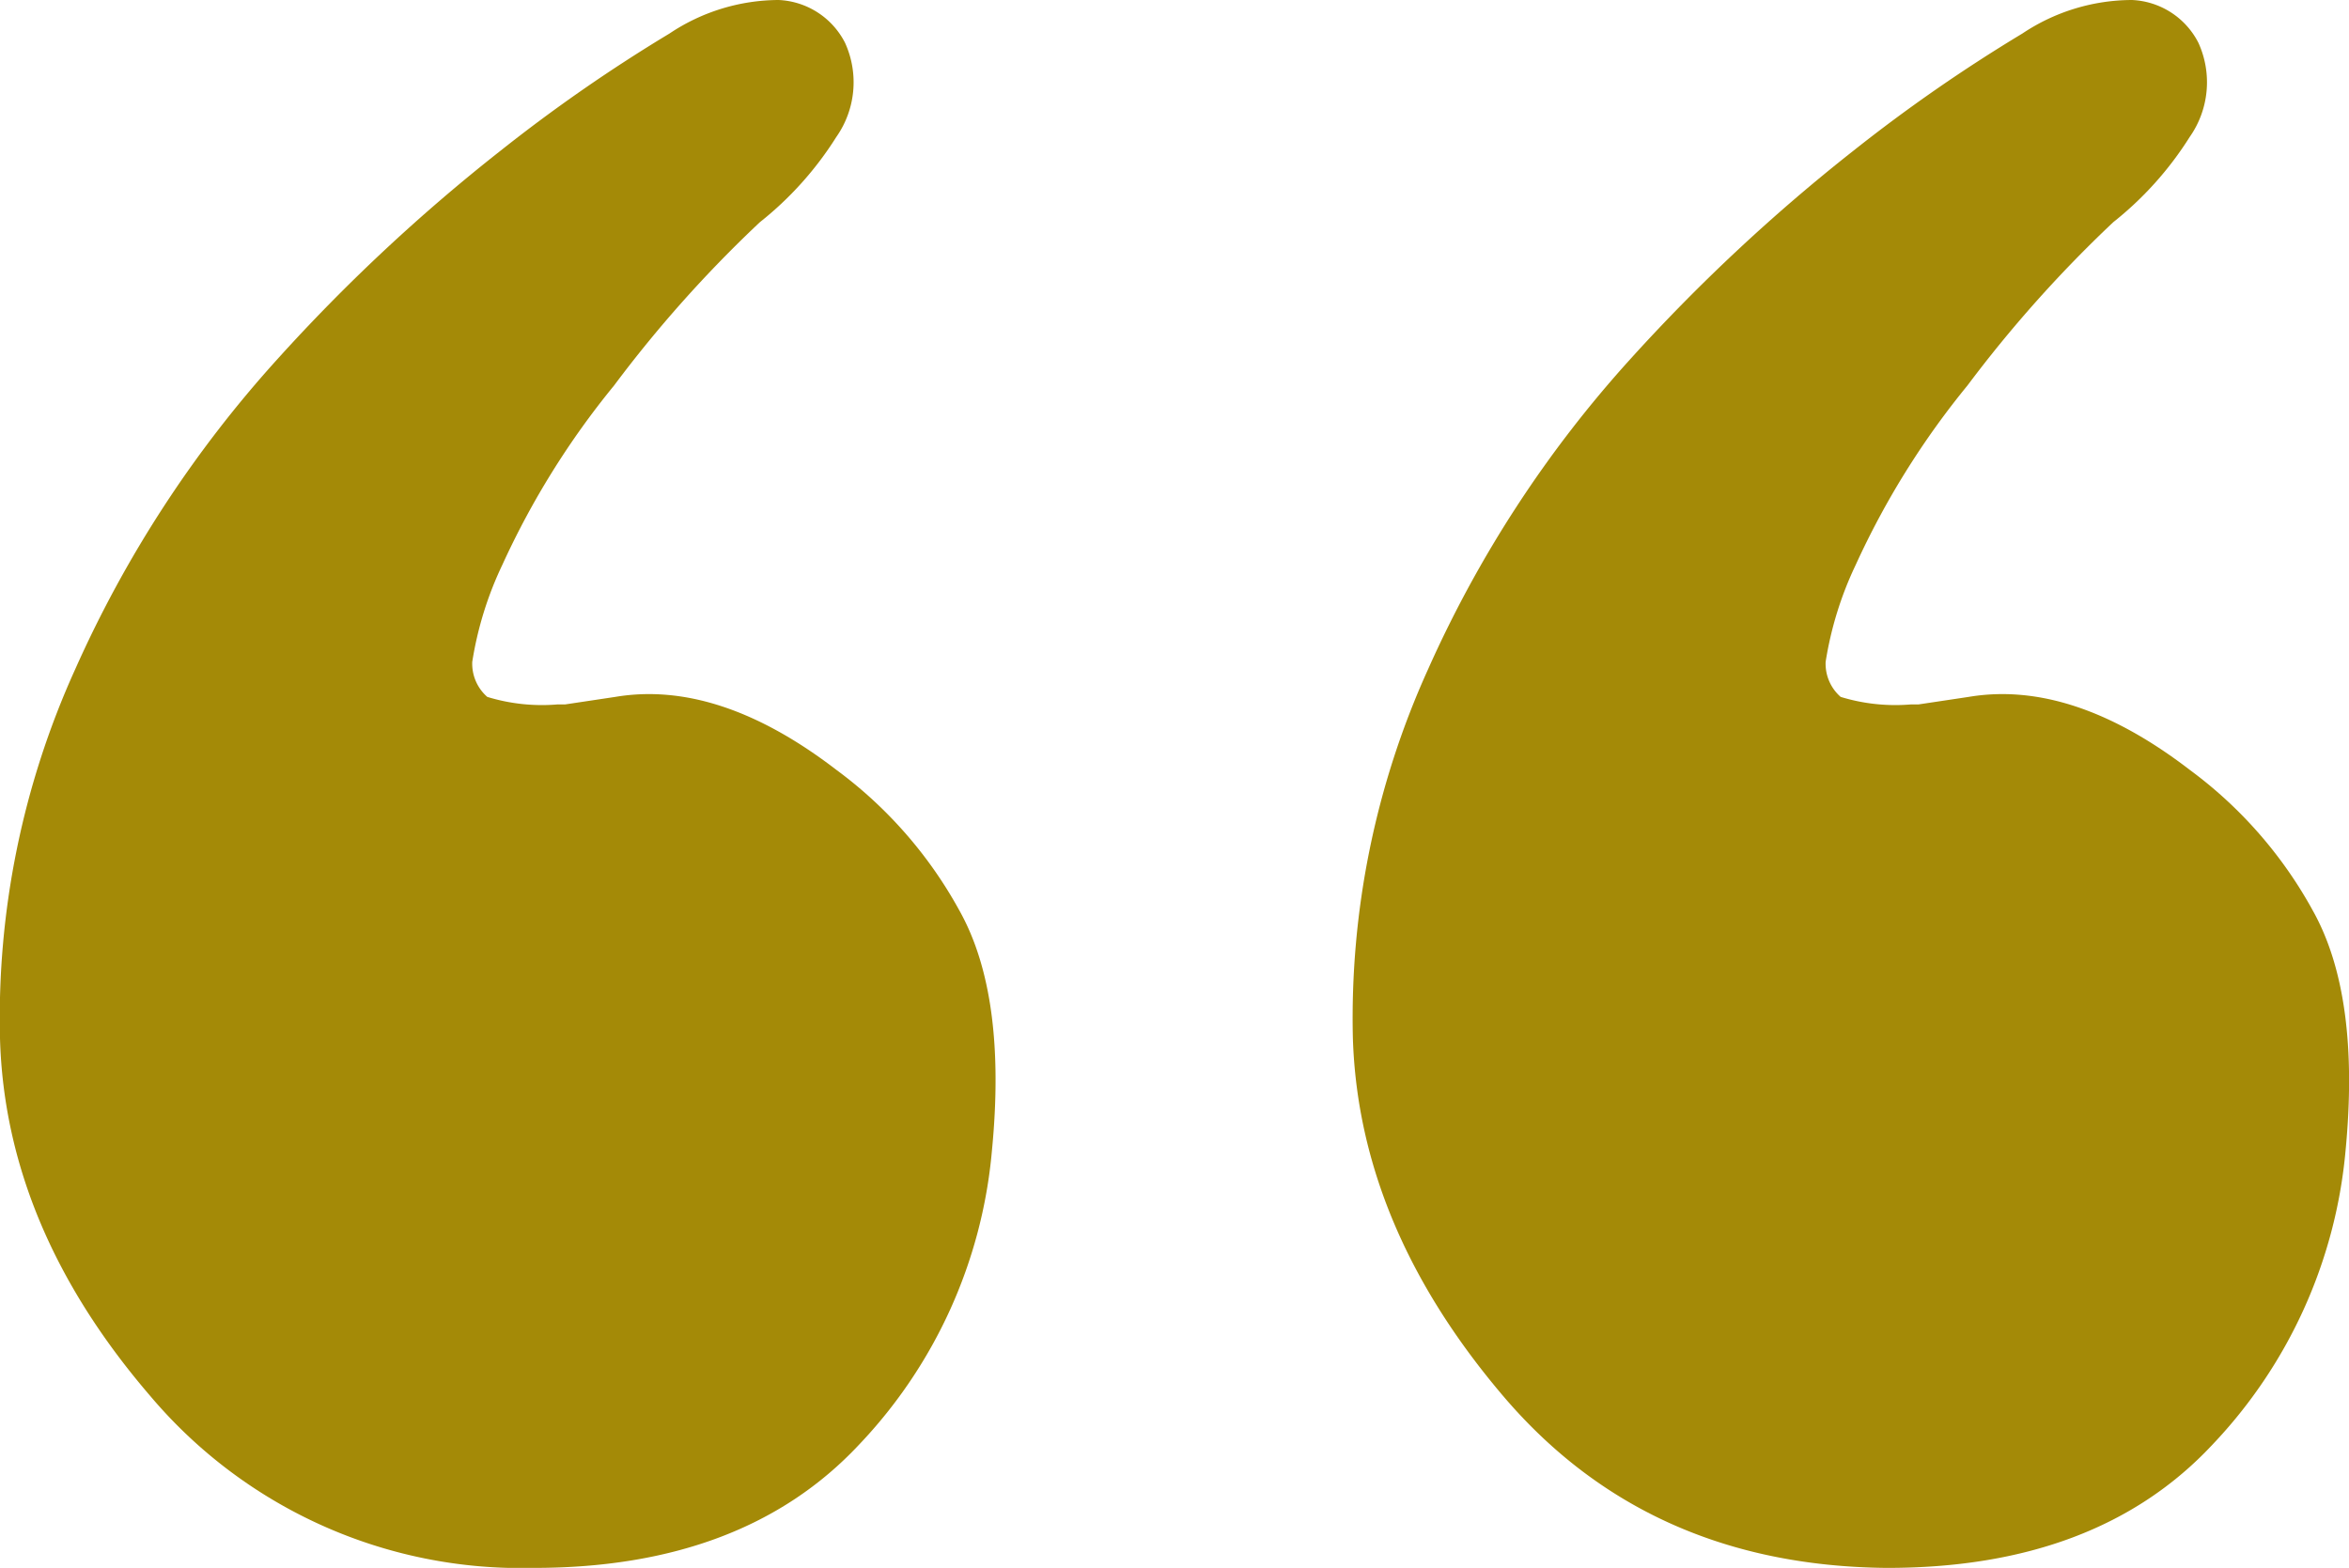
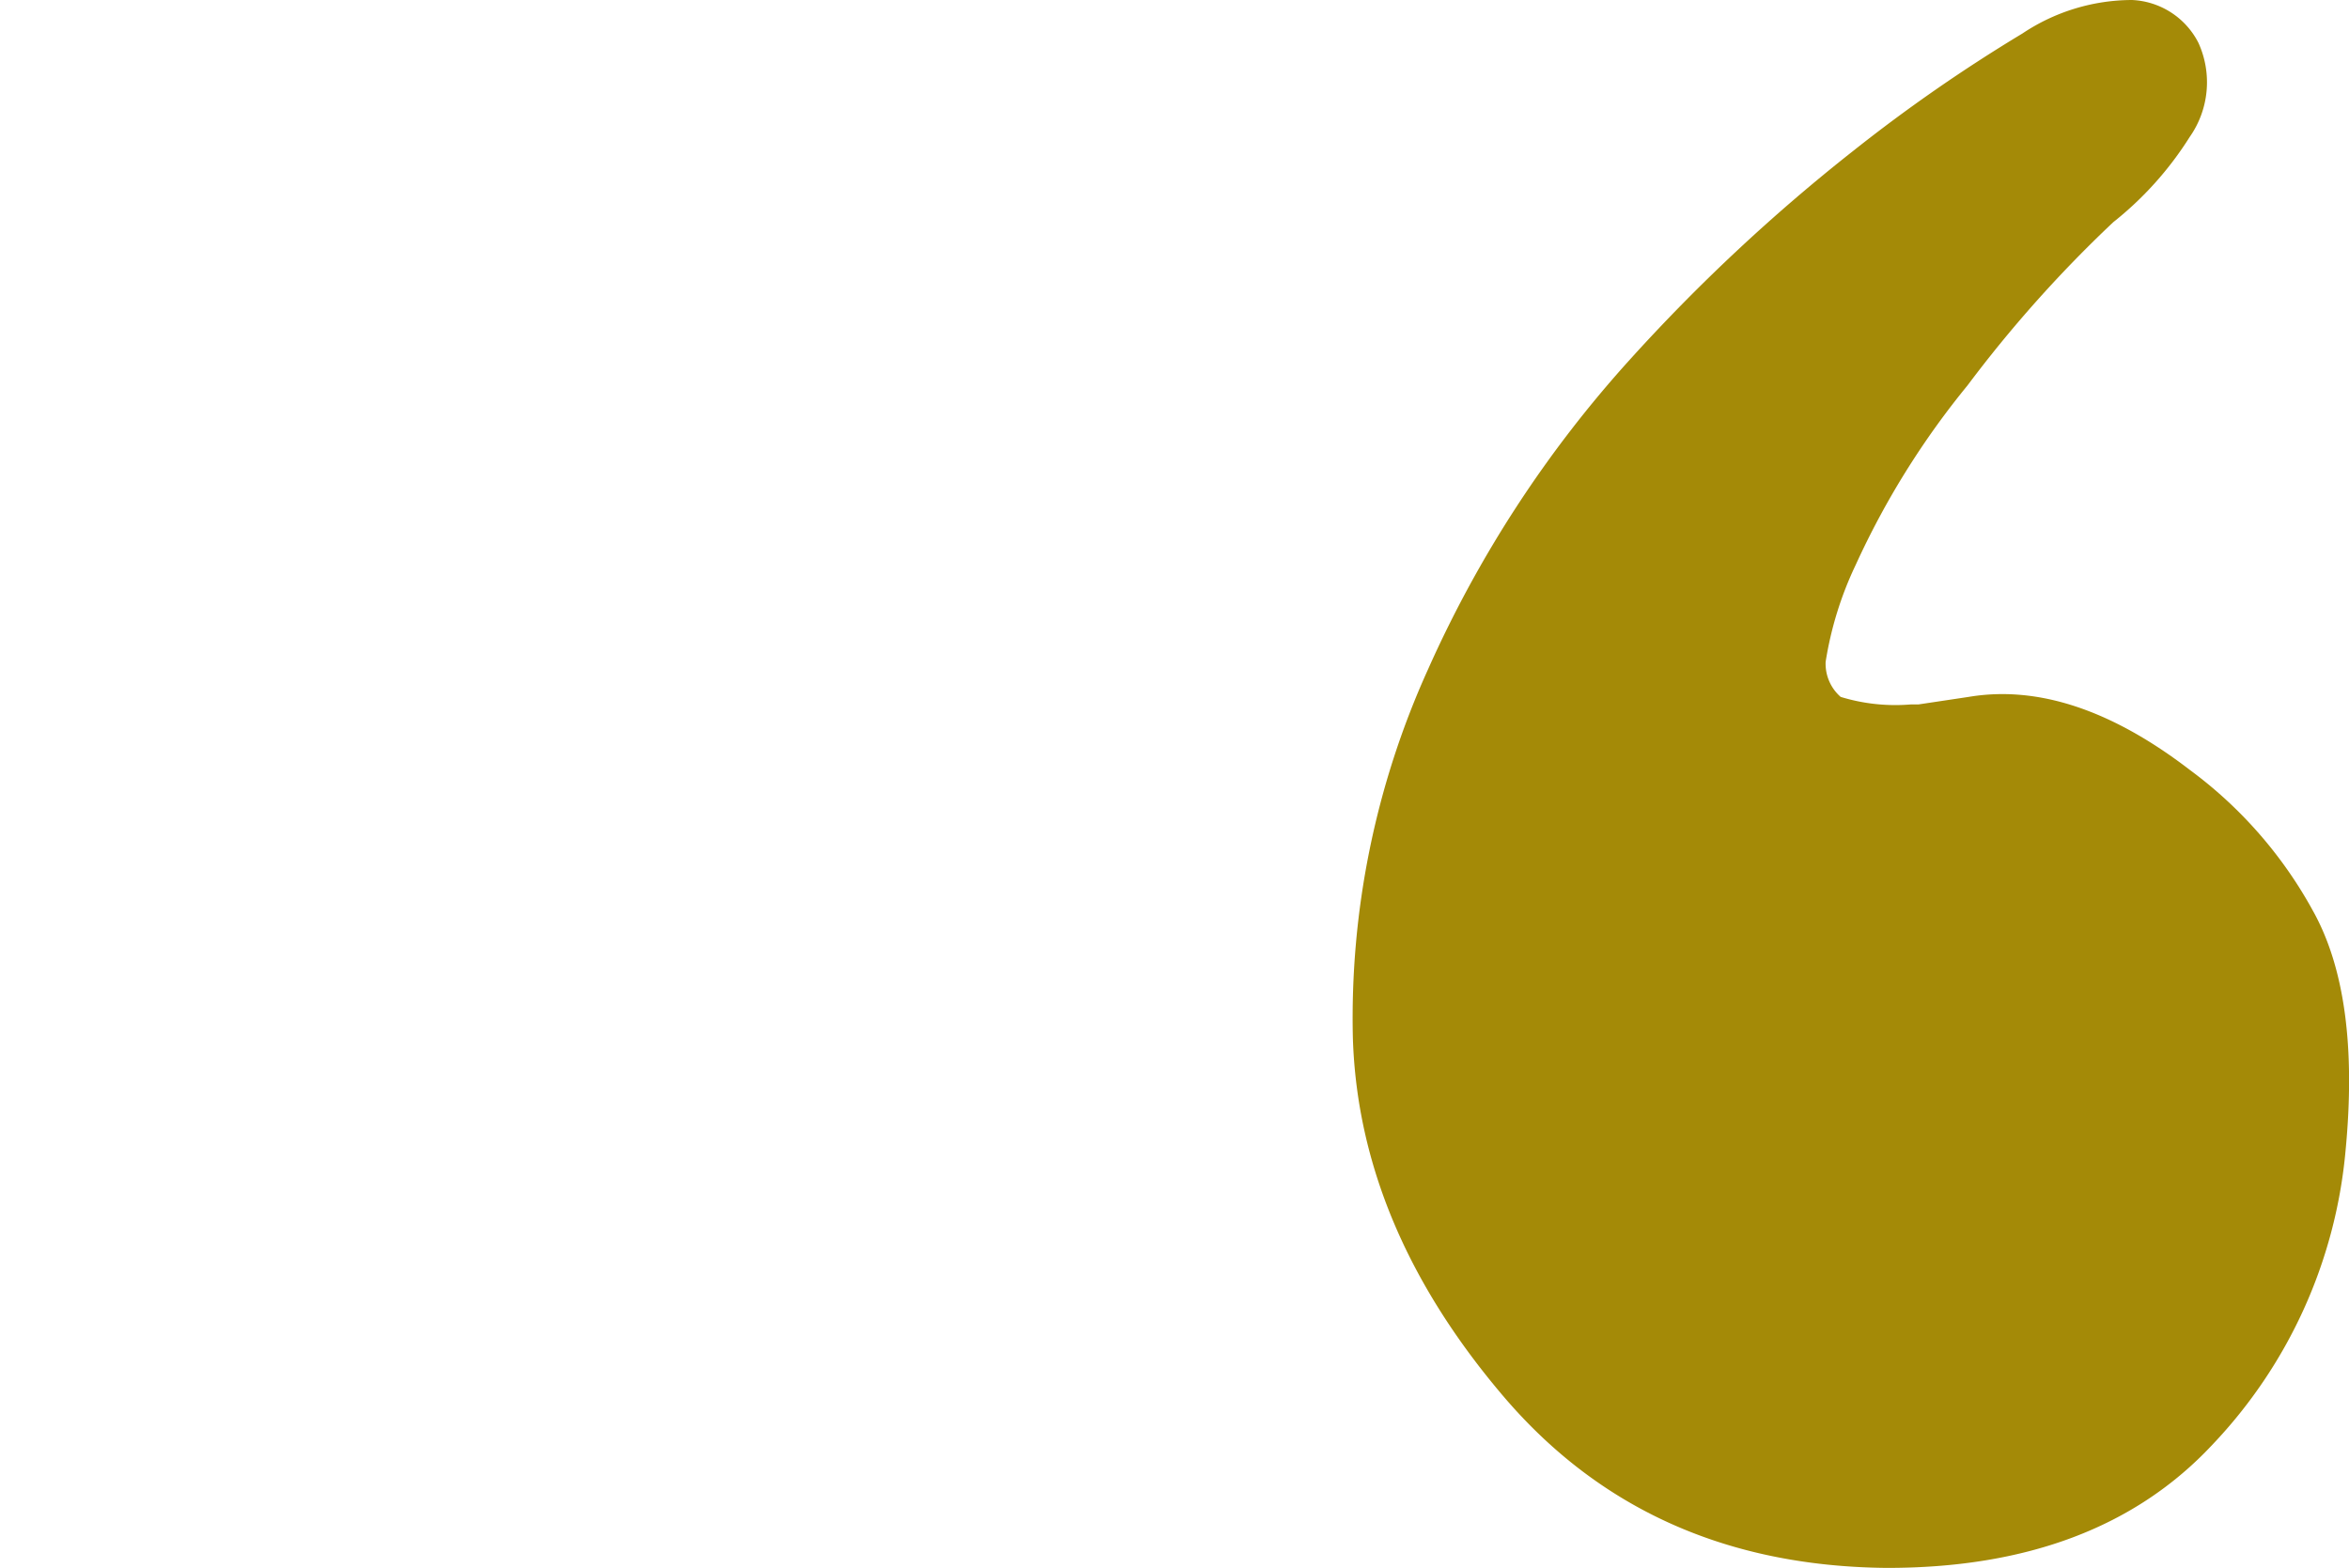
<svg xmlns="http://www.w3.org/2000/svg" viewBox="0 0 93.76 62.59">
  <defs>
    <style>.cls-1{fill:#a48a07;}</style>
  </defs>
  <title>Asset 9</title>
  <g id="Layer_2" data-name="Layer 2">
    <g id="Layer_1-2" data-name="Layer 1">
      <path class="cls-1" d="M72.87,26.42a1.76,1.76,0,0,0,.6,1.4,7.44,7.44,0,0,0,2.81.3h.3l2-.3c2.74-.46,5.68.5,8.82,2.91a17.3,17.3,0,0,1,4.91,5.61q1.91,3.4,1.31,9.62A19.57,19.57,0,0,1,88.3,57.68q-4.6,4.92-13,4.91Q65.76,62.5,60,55.73T54,41.45a33.7,33.7,0,0,1,3-14.73,46.81,46.81,0,0,1,8.07-12.38A72.42,72.42,0,0,1,74,6a64,64,0,0,1,6.72-4.66A7.9,7.9,0,0,1,85.1,0a3.13,3.13,0,0,1,2.65,1.71,3.8,3.8,0,0,1-.35,3.76,13.54,13.54,0,0,1-3.05,3.4,50.92,50.92,0,0,0-5.82,6.52,32.76,32.76,0,0,0-4.46,7.16A14.07,14.07,0,0,0,72.87,26.42Z" />
-       <path class="cls-1" d="M18.85,26.42a1.76,1.76,0,0,0,.6,1.4,7.44,7.44,0,0,0,2.81.3h.3l2-.3c2.74-.46,5.68.5,8.82,2.91a17.3,17.3,0,0,1,4.91,5.61q1.91,3.4,1.3,9.62a19.51,19.51,0,0,1-5.31,11.72q-4.61,4.92-13,4.91A19.36,19.36,0,0,1,6,55.73Q.21,49,0,41.45A33.7,33.7,0,0,1,3,26.72a46.81,46.81,0,0,1,8.07-12.38A71.71,71.71,0,0,1,20,6a64,64,0,0,1,6.72-4.66A7.88,7.88,0,0,1,31.08,0a3.13,3.13,0,0,1,2.65,1.71,3.8,3.8,0,0,1-.35,3.76,13.54,13.54,0,0,1-3.05,3.4,50.17,50.17,0,0,0-5.82,6.52,32.76,32.76,0,0,0-4.46,7.16A14.07,14.07,0,0,0,18.85,26.42Z" />
    </g>
  </g>
</svg>